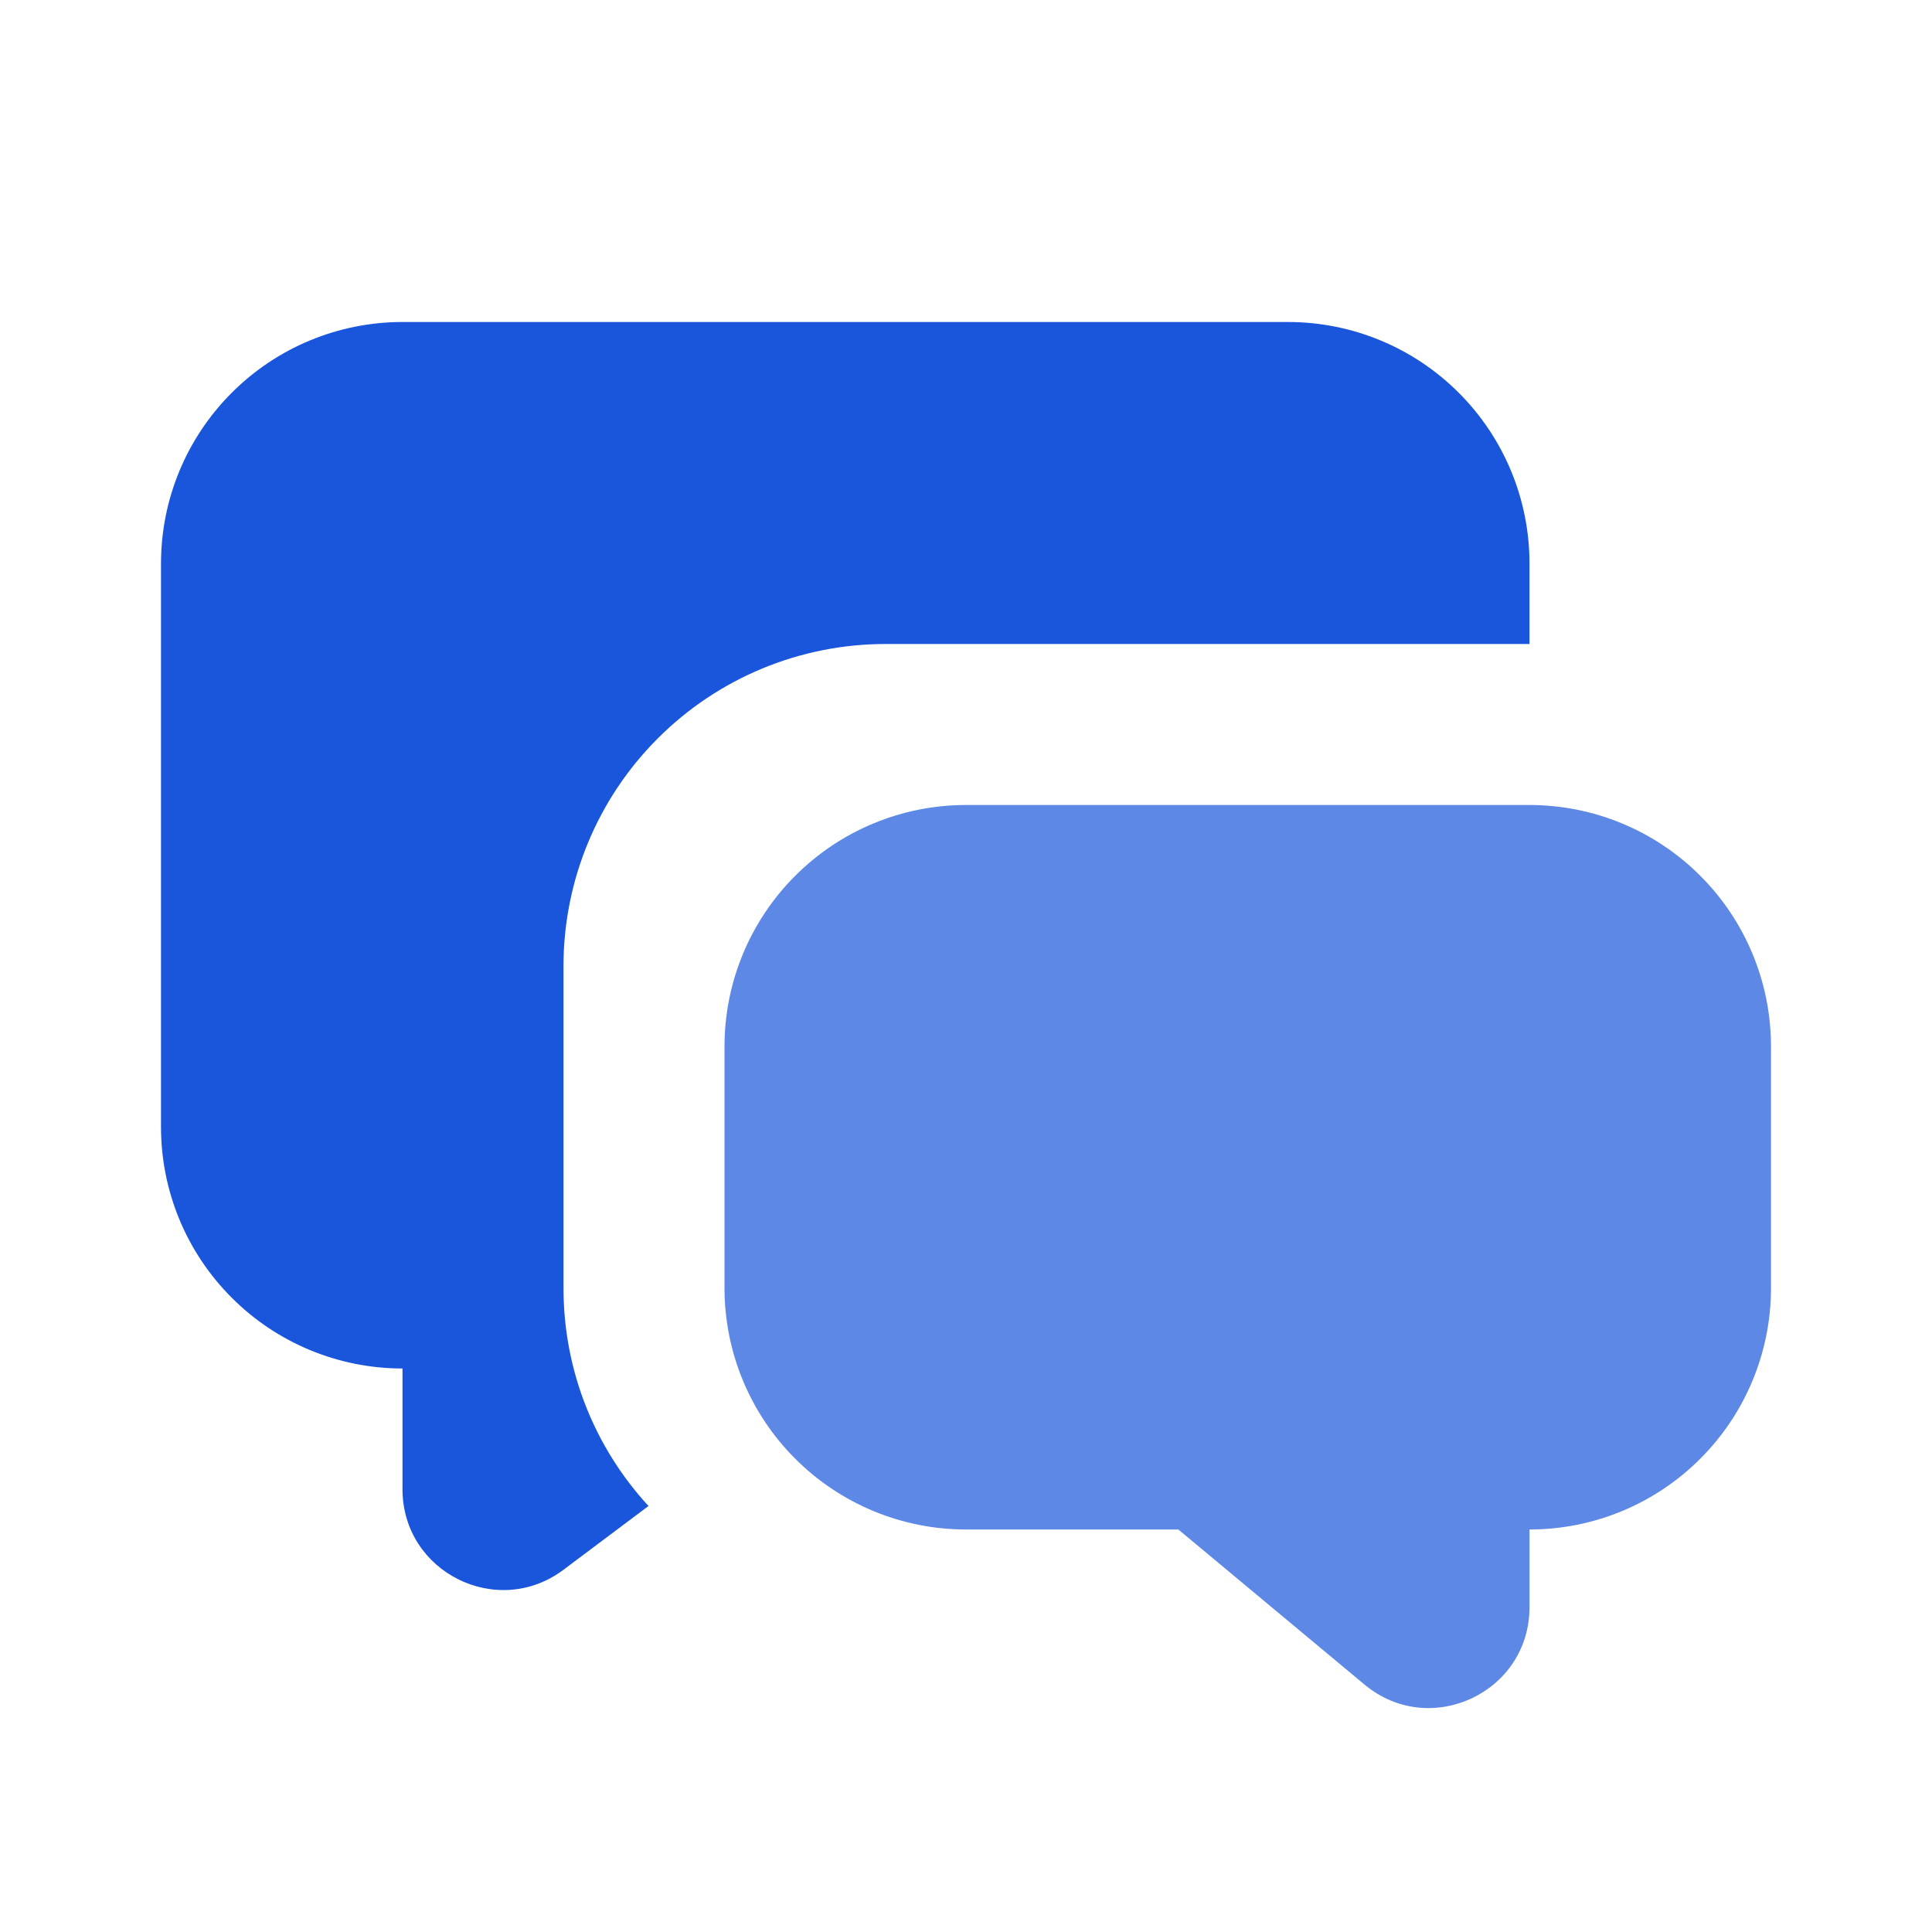
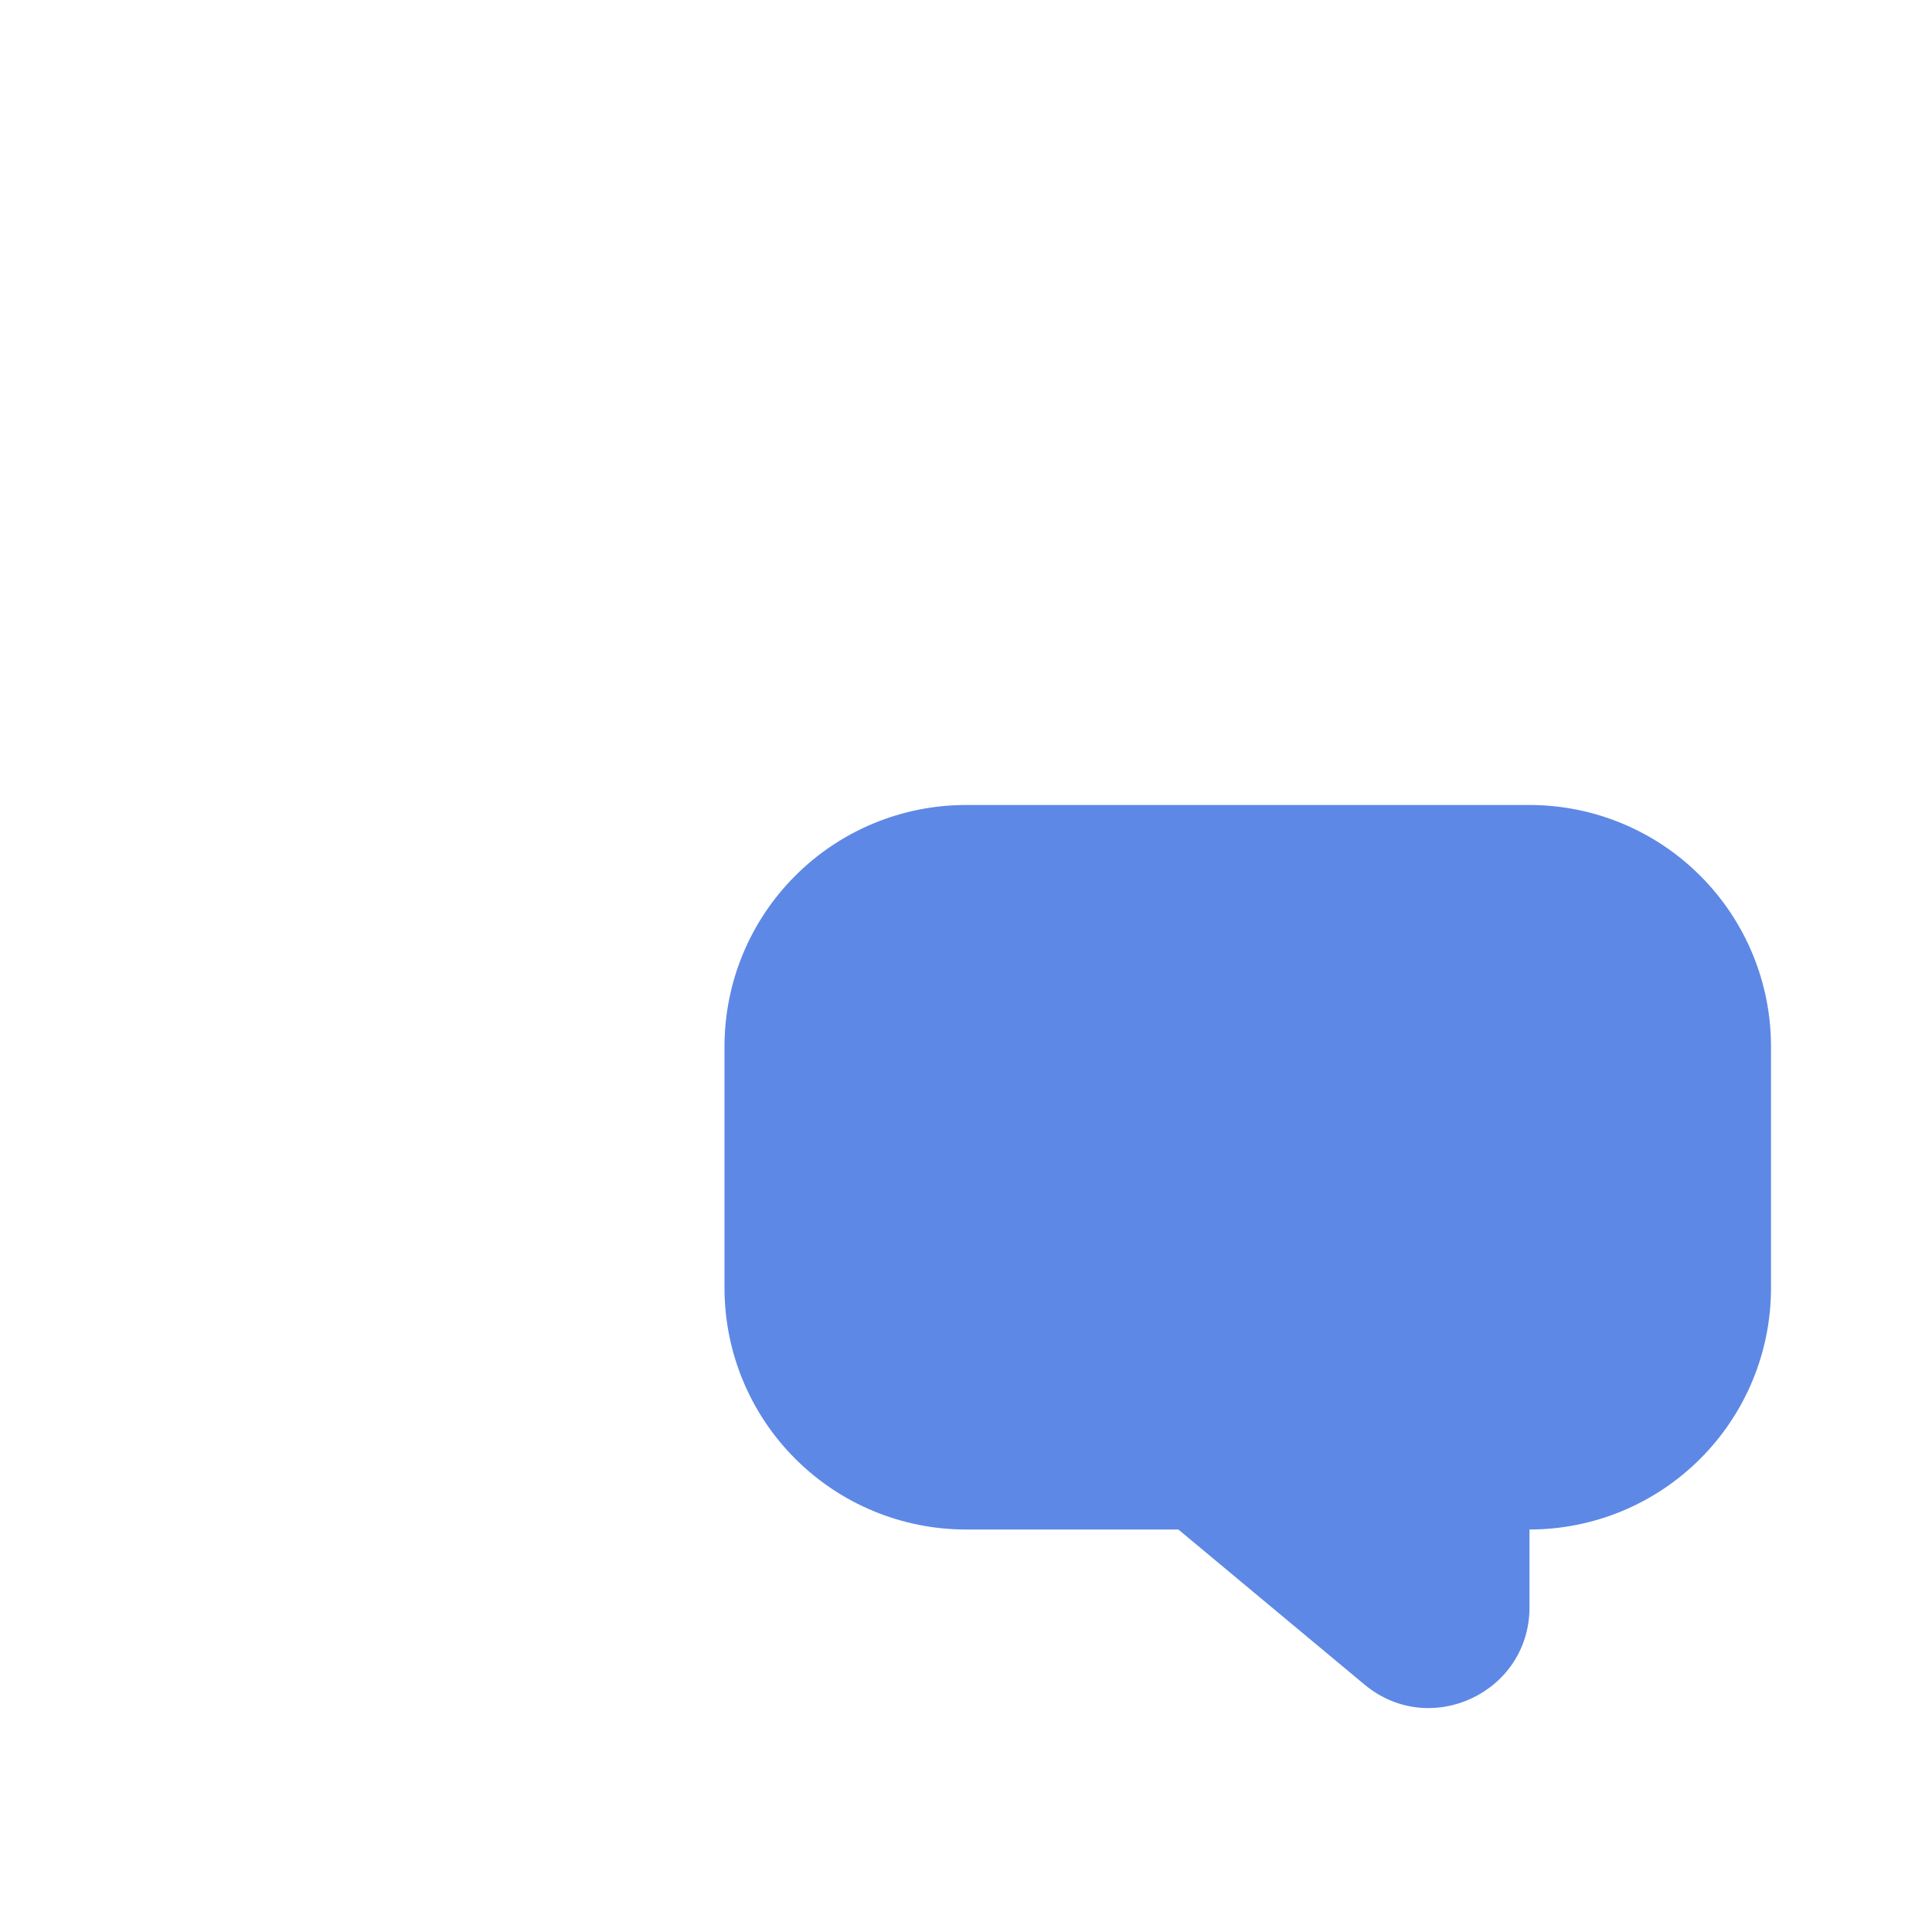
<svg xmlns="http://www.w3.org/2000/svg" width="24" height="24" viewBox="0 0 24 24" fill="none">
  <path opacity="0.7" d="M19 10C19.796 10 20.559 10.316 21.121 10.879C21.684 11.441 22 12.204 22 13V16C22 16.796 21.684 17.559 21.121 18.121C20.559 18.684 19.796 19 19 19V19.966C19 21.026 17.764 21.605 16.95 20.926L14.638 19H12C11.204 19 10.441 18.684 9.879 18.121C9.316 17.559 9 16.796 9 16V13C9 12.204 9.316 11.441 9.879 10.879C10.441 10.316 11.204 10 12 10H19Z" fill="#1A56DB" />
-   <path d="M16 4C16.796 4 17.559 4.316 18.121 4.879C18.684 5.441 19 6.204 19 7V8H11C9.939 8 8.922 8.421 8.172 9.172C7.421 9.922 7 10.939 7 12V16C7 17.044 7.4 17.996 8.056 18.708L7 19.5C6.176 20.118 5 19.53 5 18.5V17C4.204 17 3.441 16.684 2.879 16.121C2.316 15.559 2 14.796 2 14V7C2 6.204 2.316 5.441 2.879 4.879C3.441 4.316 4.204 4 5 4H16Z" fill="#1A56DB" />
</svg>